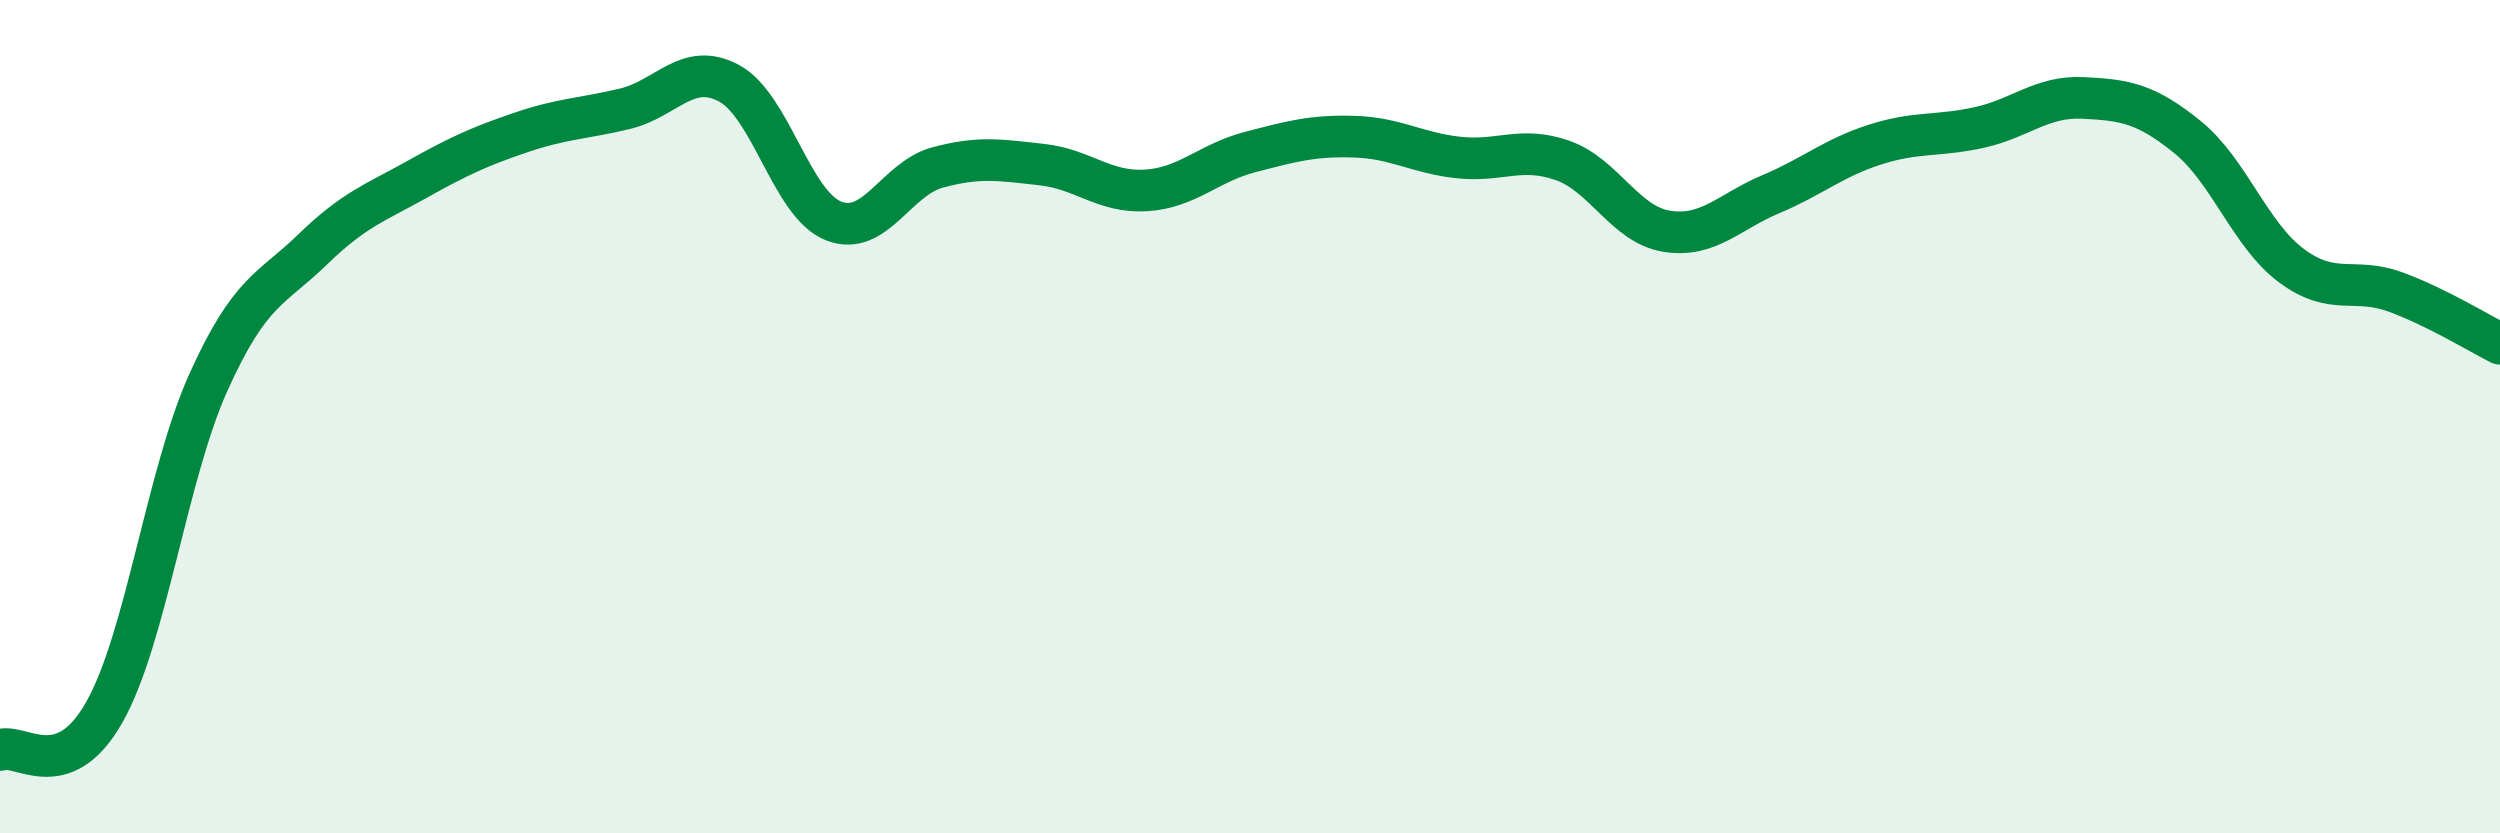
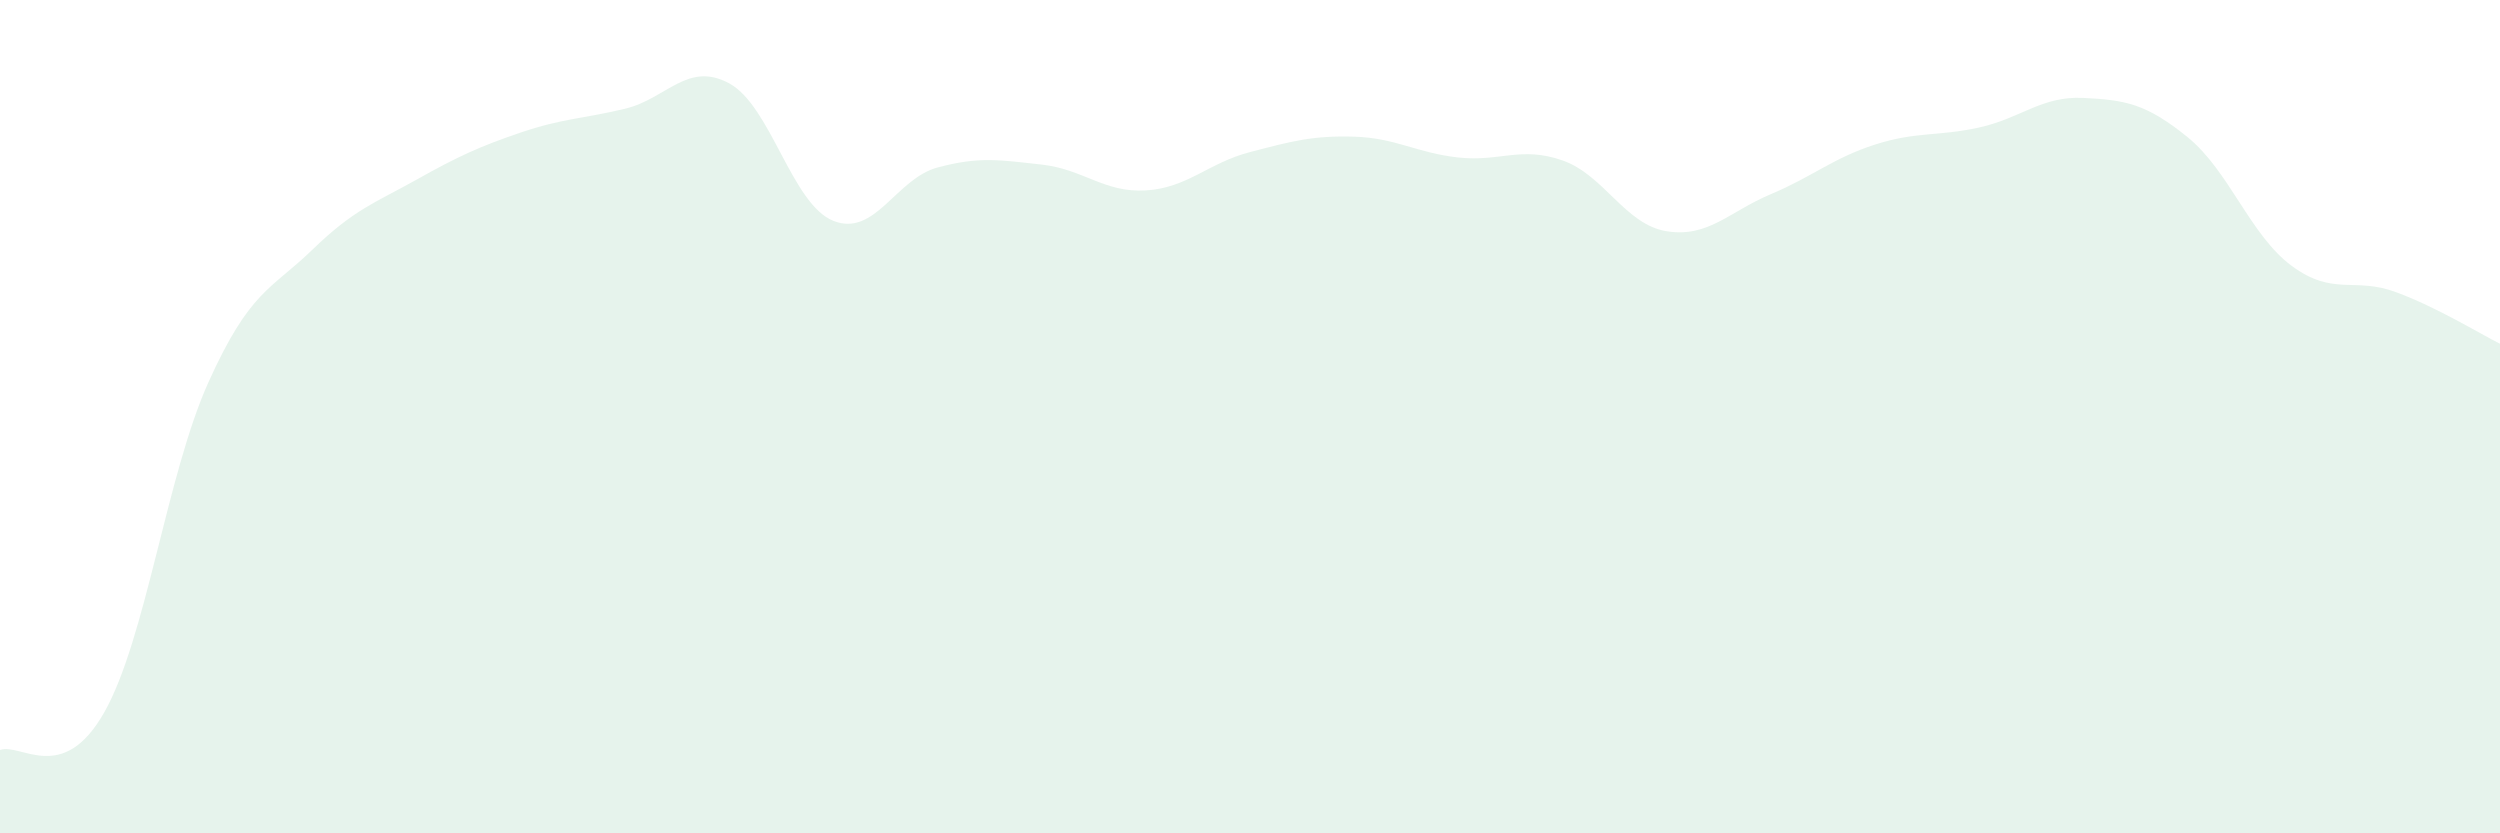
<svg xmlns="http://www.w3.org/2000/svg" width="60" height="20" viewBox="0 0 60 20">
  <path d="M 0,18 C 0.5,17.82 1.5,18.86 2.5,17.1 C 3.5,15.34 4,11.4 5,9.18 C 6,6.96 6.5,6.96 7.5,5.99 C 8.5,5.02 9,4.87 10,4.31 C 11,3.75 11.5,3.52 12.5,3.18 C 13.5,2.84 14,2.85 15,2.61 C 16,2.37 16.5,1.46 17.5,2 C 18.5,2.54 19,4.9 20,5.3 C 21,5.7 21.5,4.29 22.5,4.02 C 23.5,3.75 24,3.84 25,3.95 C 26,4.06 26.5,4.63 27.5,4.57 C 28.5,4.51 29,3.91 30,3.65 C 31,3.39 31.5,3.25 32.5,3.28 C 33.5,3.31 34,3.67 35,3.78 C 36,3.89 36.5,3.5 37.5,3.85 C 38.5,4.2 39,5.39 40,5.55 C 41,5.71 41.5,5.08 42.5,4.66 C 43.5,4.24 44,3.79 45,3.47 C 46,3.15 46.5,3.28 47.5,3.06 C 48.5,2.84 49,2.3 50,2.35 C 51,2.4 51.5,2.48 52.5,3.29 C 53.5,4.1 54,5.64 55,6.38 C 56,7.12 56.5,6.64 57.5,7.01 C 58.5,7.38 59.5,8 60,8.25L60 20L0 20Z" fill="#008740" opacity="0.1" stroke-linecap="round" stroke-linejoin="round" />
-   <path d="M 0,18 C 0.5,17.82 1.5,18.86 2.5,17.1 C 3.5,15.34 4,11.4 5,9.18 C 6,6.96 6.5,6.96 7.5,5.99 C 8.5,5.02 9,4.87 10,4.31 C 11,3.75 11.5,3.52 12.5,3.18 C 13.5,2.84 14,2.85 15,2.61 C 16,2.37 16.5,1.46 17.5,2 C 18.5,2.54 19,4.9 20,5.3 C 21,5.7 21.5,4.29 22.5,4.02 C 23.5,3.75 24,3.84 25,3.95 C 26,4.06 26.5,4.63 27.5,4.57 C 28.5,4.51 29,3.91 30,3.65 C 31,3.39 31.5,3.25 32.5,3.28 C 33.5,3.31 34,3.67 35,3.78 C 36,3.89 36.5,3.5 37.5,3.85 C 38.5,4.2 39,5.39 40,5.55 C 41,5.71 41.5,5.08 42.5,4.66 C 43.5,4.24 44,3.79 45,3.47 C 46,3.15 46.5,3.28 47.5,3.06 C 48.5,2.84 49,2.3 50,2.35 C 51,2.4 51.5,2.48 52.5,3.29 C 53.5,4.1 54,5.64 55,6.38 C 56,7.12 56.5,6.64 57.5,7.01 C 58.5,7.38 59.5,8 60,8.25" stroke="#008740" stroke-width="1" fill="none" stroke-linecap="round" stroke-linejoin="round" />
</svg>